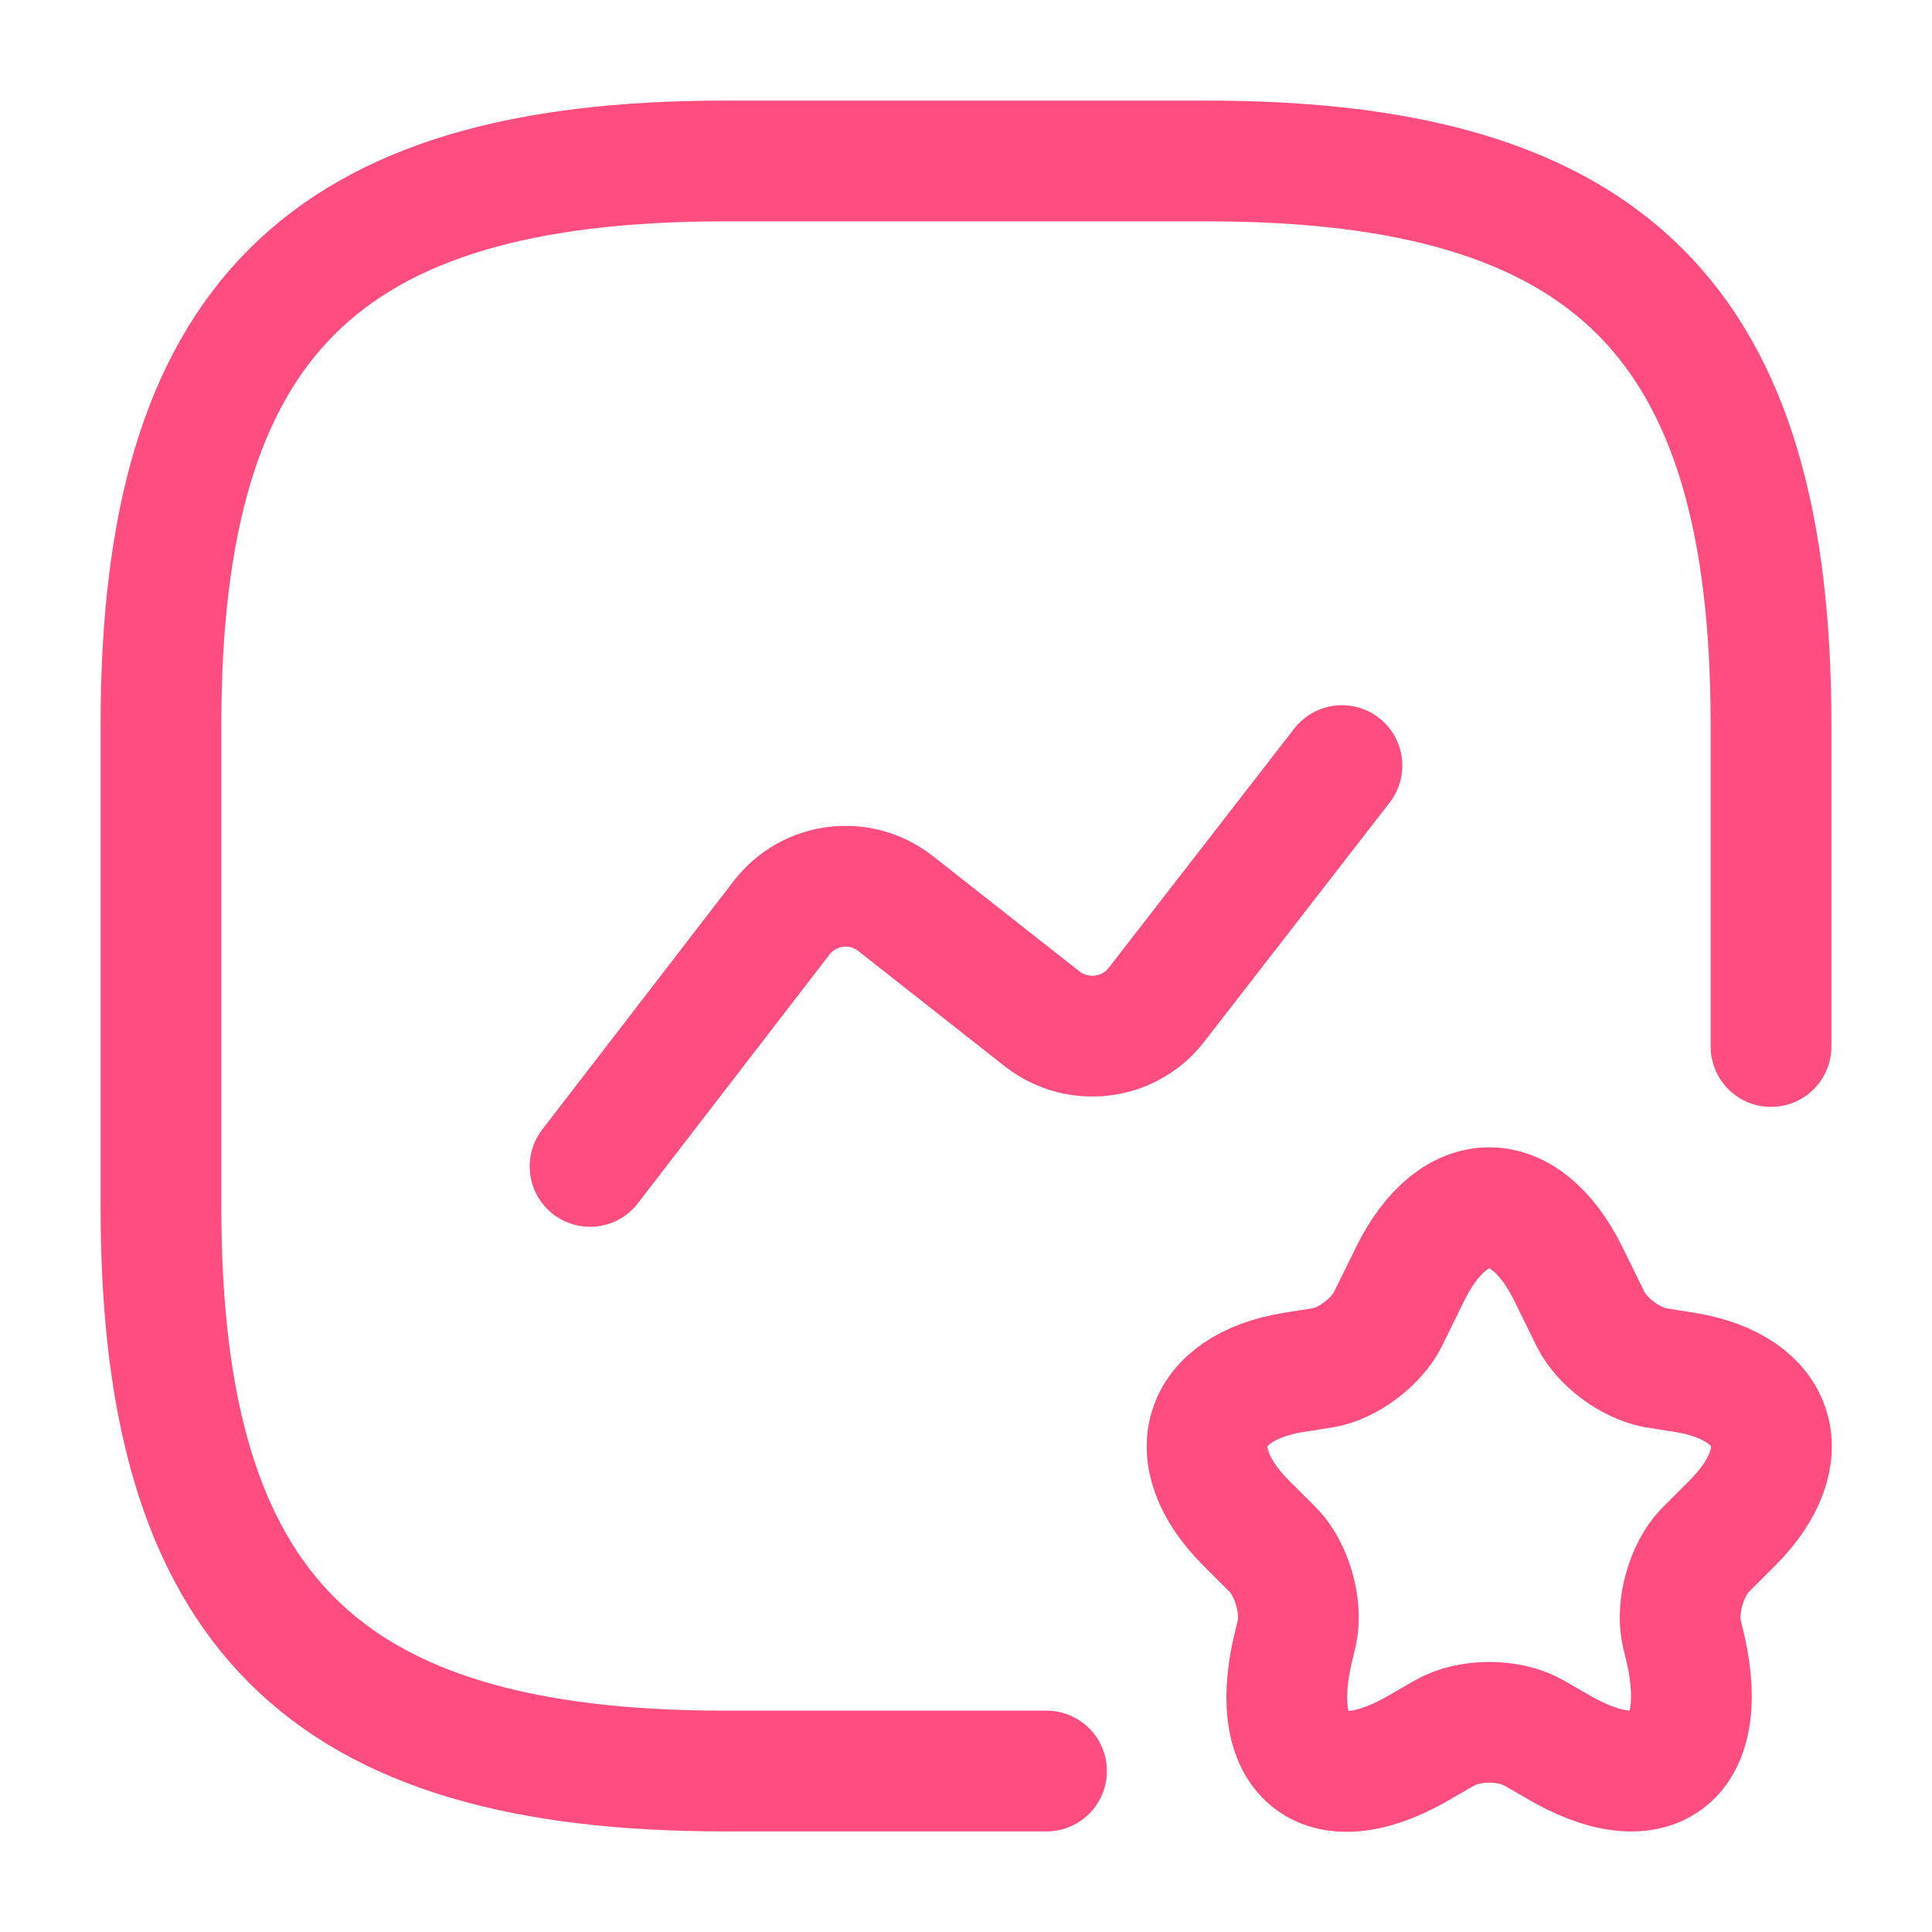
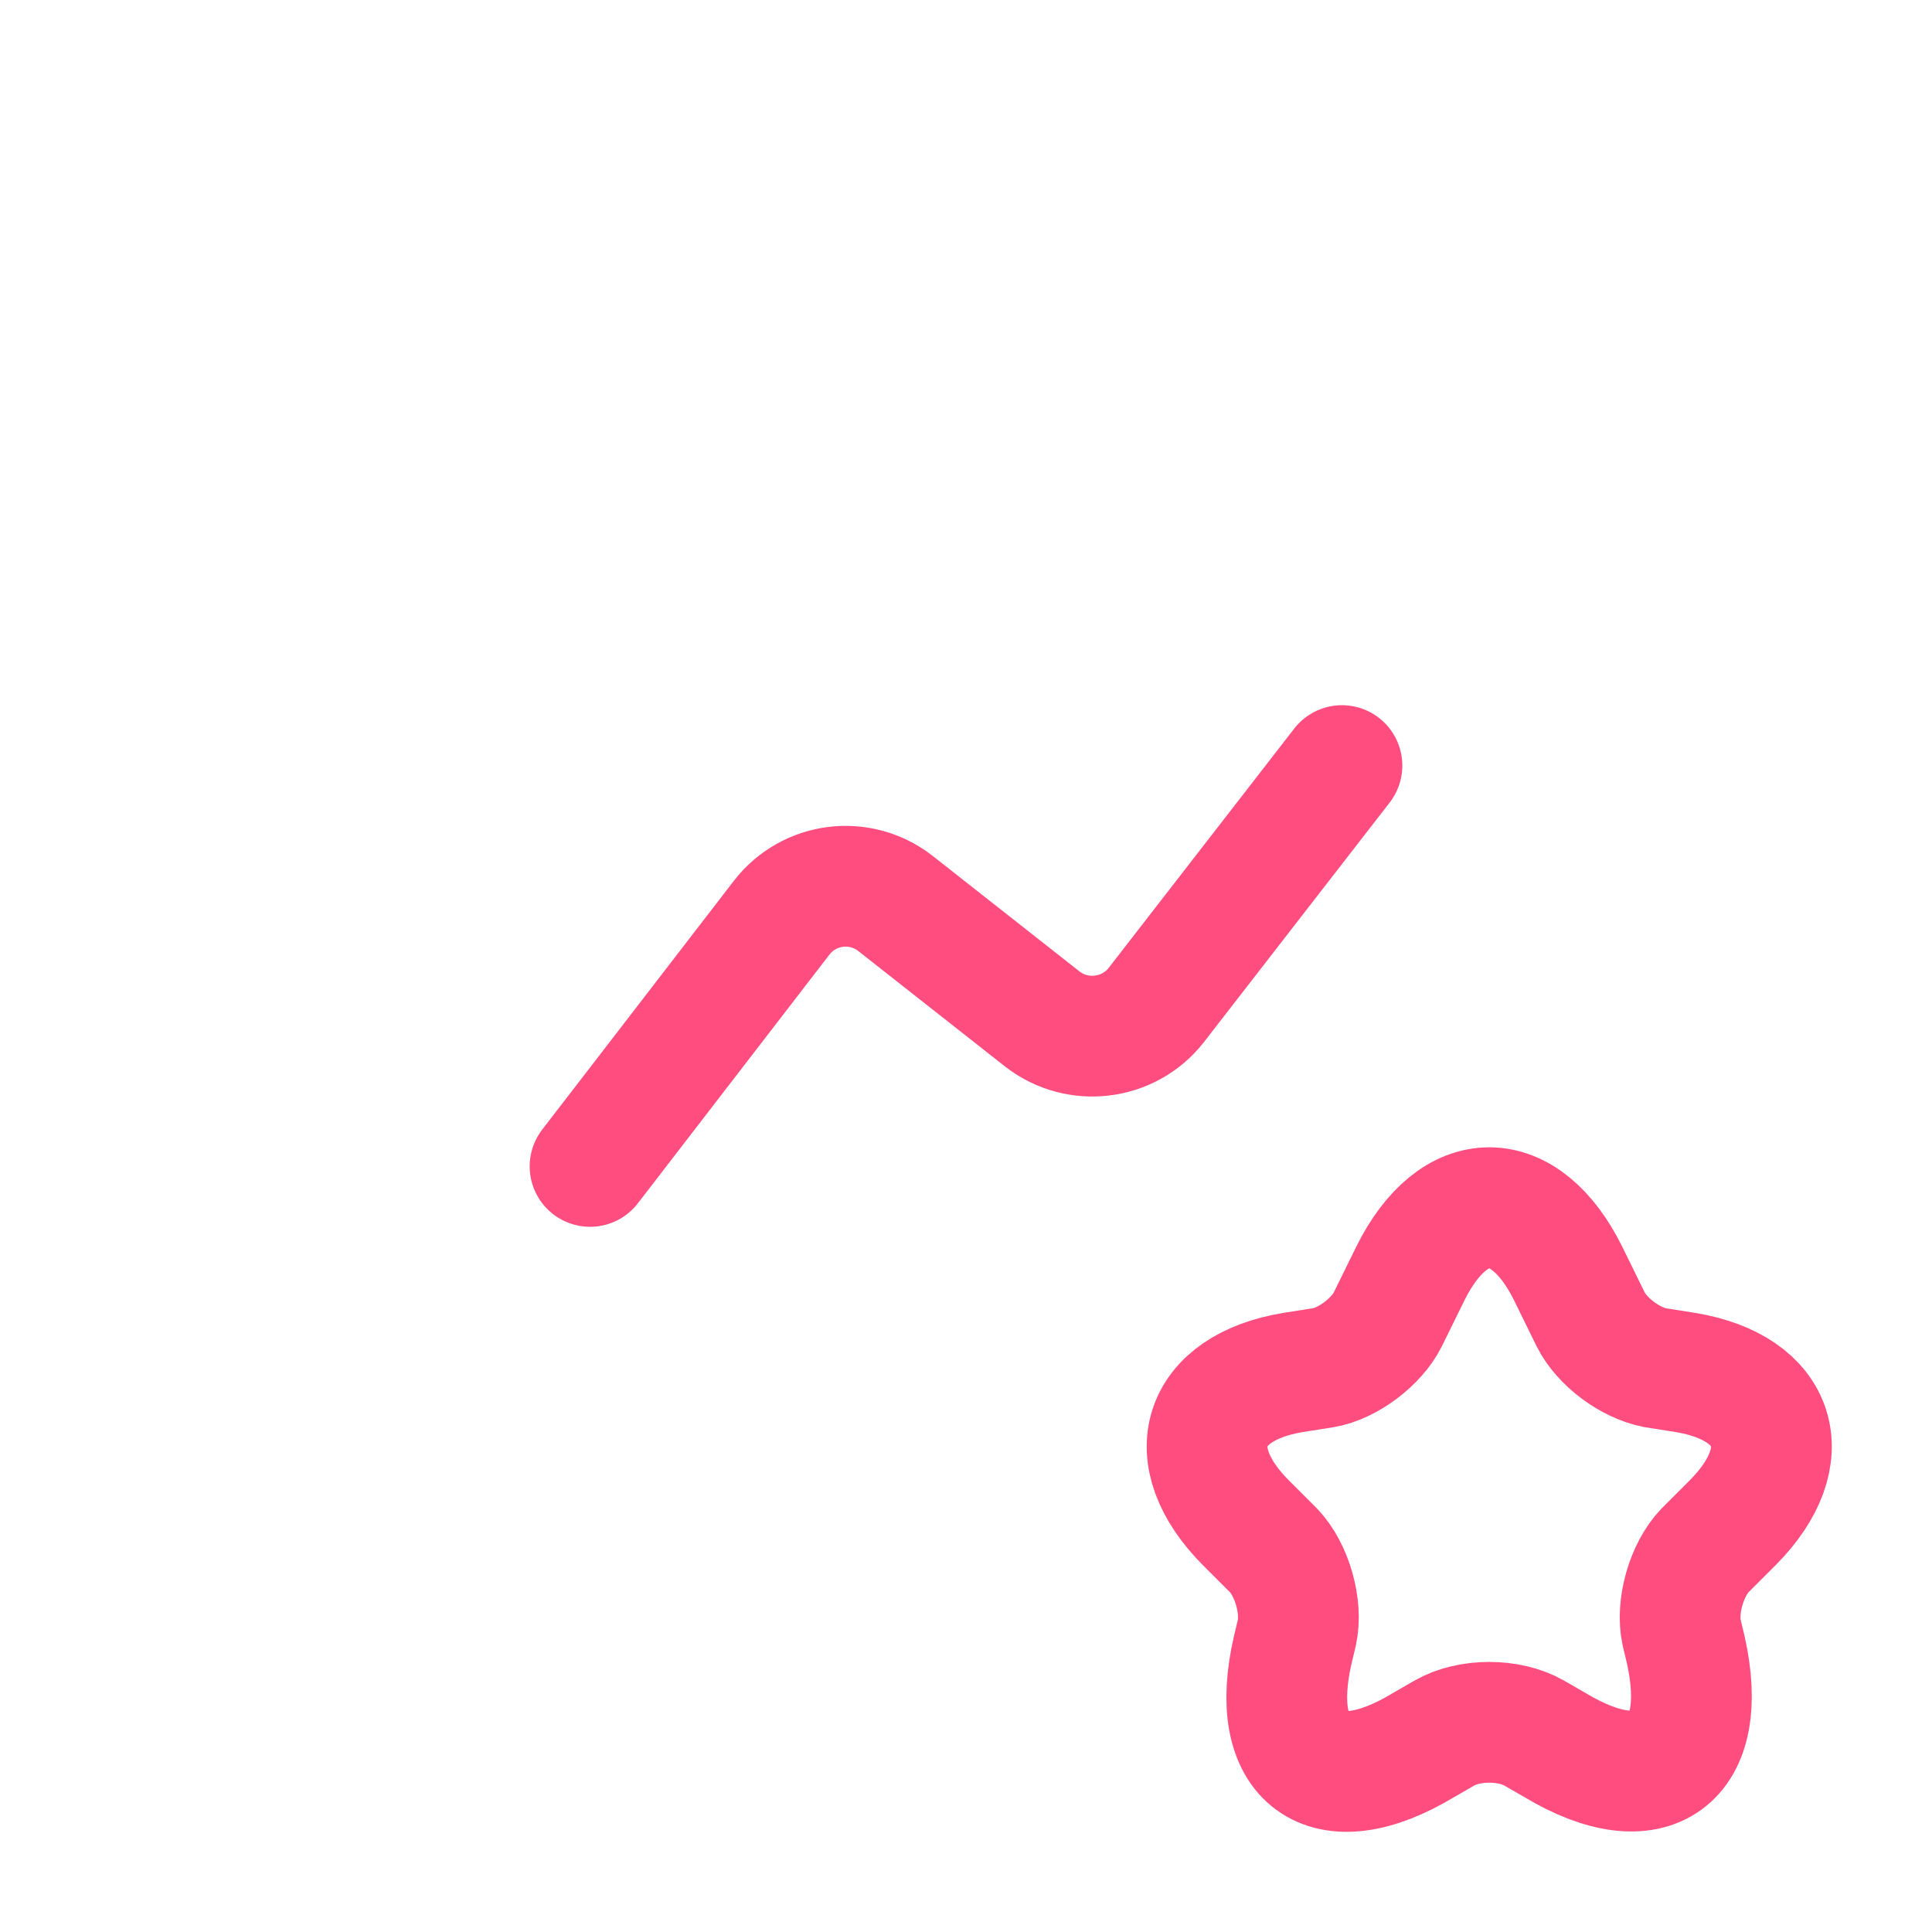
<svg xmlns="http://www.w3.org/2000/svg" width="34" height="34" viewBox="0 0 34 34" fill="none">
-   <path d="M31.167 18.417V12.75C31.167 5.667 28.333 2.833 21.25 2.833H12.75C5.667 2.833 2.833 5.667 2.833 12.75V21.25C2.833 28.333 5.667 31.167 12.75 31.167H18.417" stroke="#FF4D80" stroke-width="2.125" stroke-linecap="round" stroke-linejoin="round" />
  <path d="M10.384 20.527L13.756 16.15C14.238 15.527 15.13 15.413 15.753 15.895L18.346 17.935C18.969 18.417 19.862 18.303 20.343 17.694L23.616 13.473" stroke="#FF4D80" stroke-width="2.125" stroke-linecap="round" stroke-linejoin="round" />
  <path d="M27.597 22.412L27.993 23.219C28.192 23.616 28.688 23.984 29.127 24.069L29.665 24.154C31.28 24.423 31.663 25.613 30.501 26.789L30.005 27.285C29.679 27.625 29.495 28.277 29.594 28.73L29.665 29.027C30.104 30.983 29.07 31.733 27.37 30.713L27.002 30.501C26.562 30.246 25.854 30.246 25.415 30.501L25.047 30.713C23.332 31.747 22.298 30.983 22.752 29.027L22.823 28.73C22.922 28.277 22.738 27.625 22.412 27.285L21.916 26.789C20.754 25.613 21.137 24.423 22.752 24.154L23.29 24.069C23.715 23.998 24.225 23.616 24.423 23.219L24.82 22.412C25.585 20.867 26.832 20.867 27.597 22.412Z" stroke="#FF4D80" stroke-width="2.125" stroke-linecap="round" stroke-linejoin="round" />
</svg>